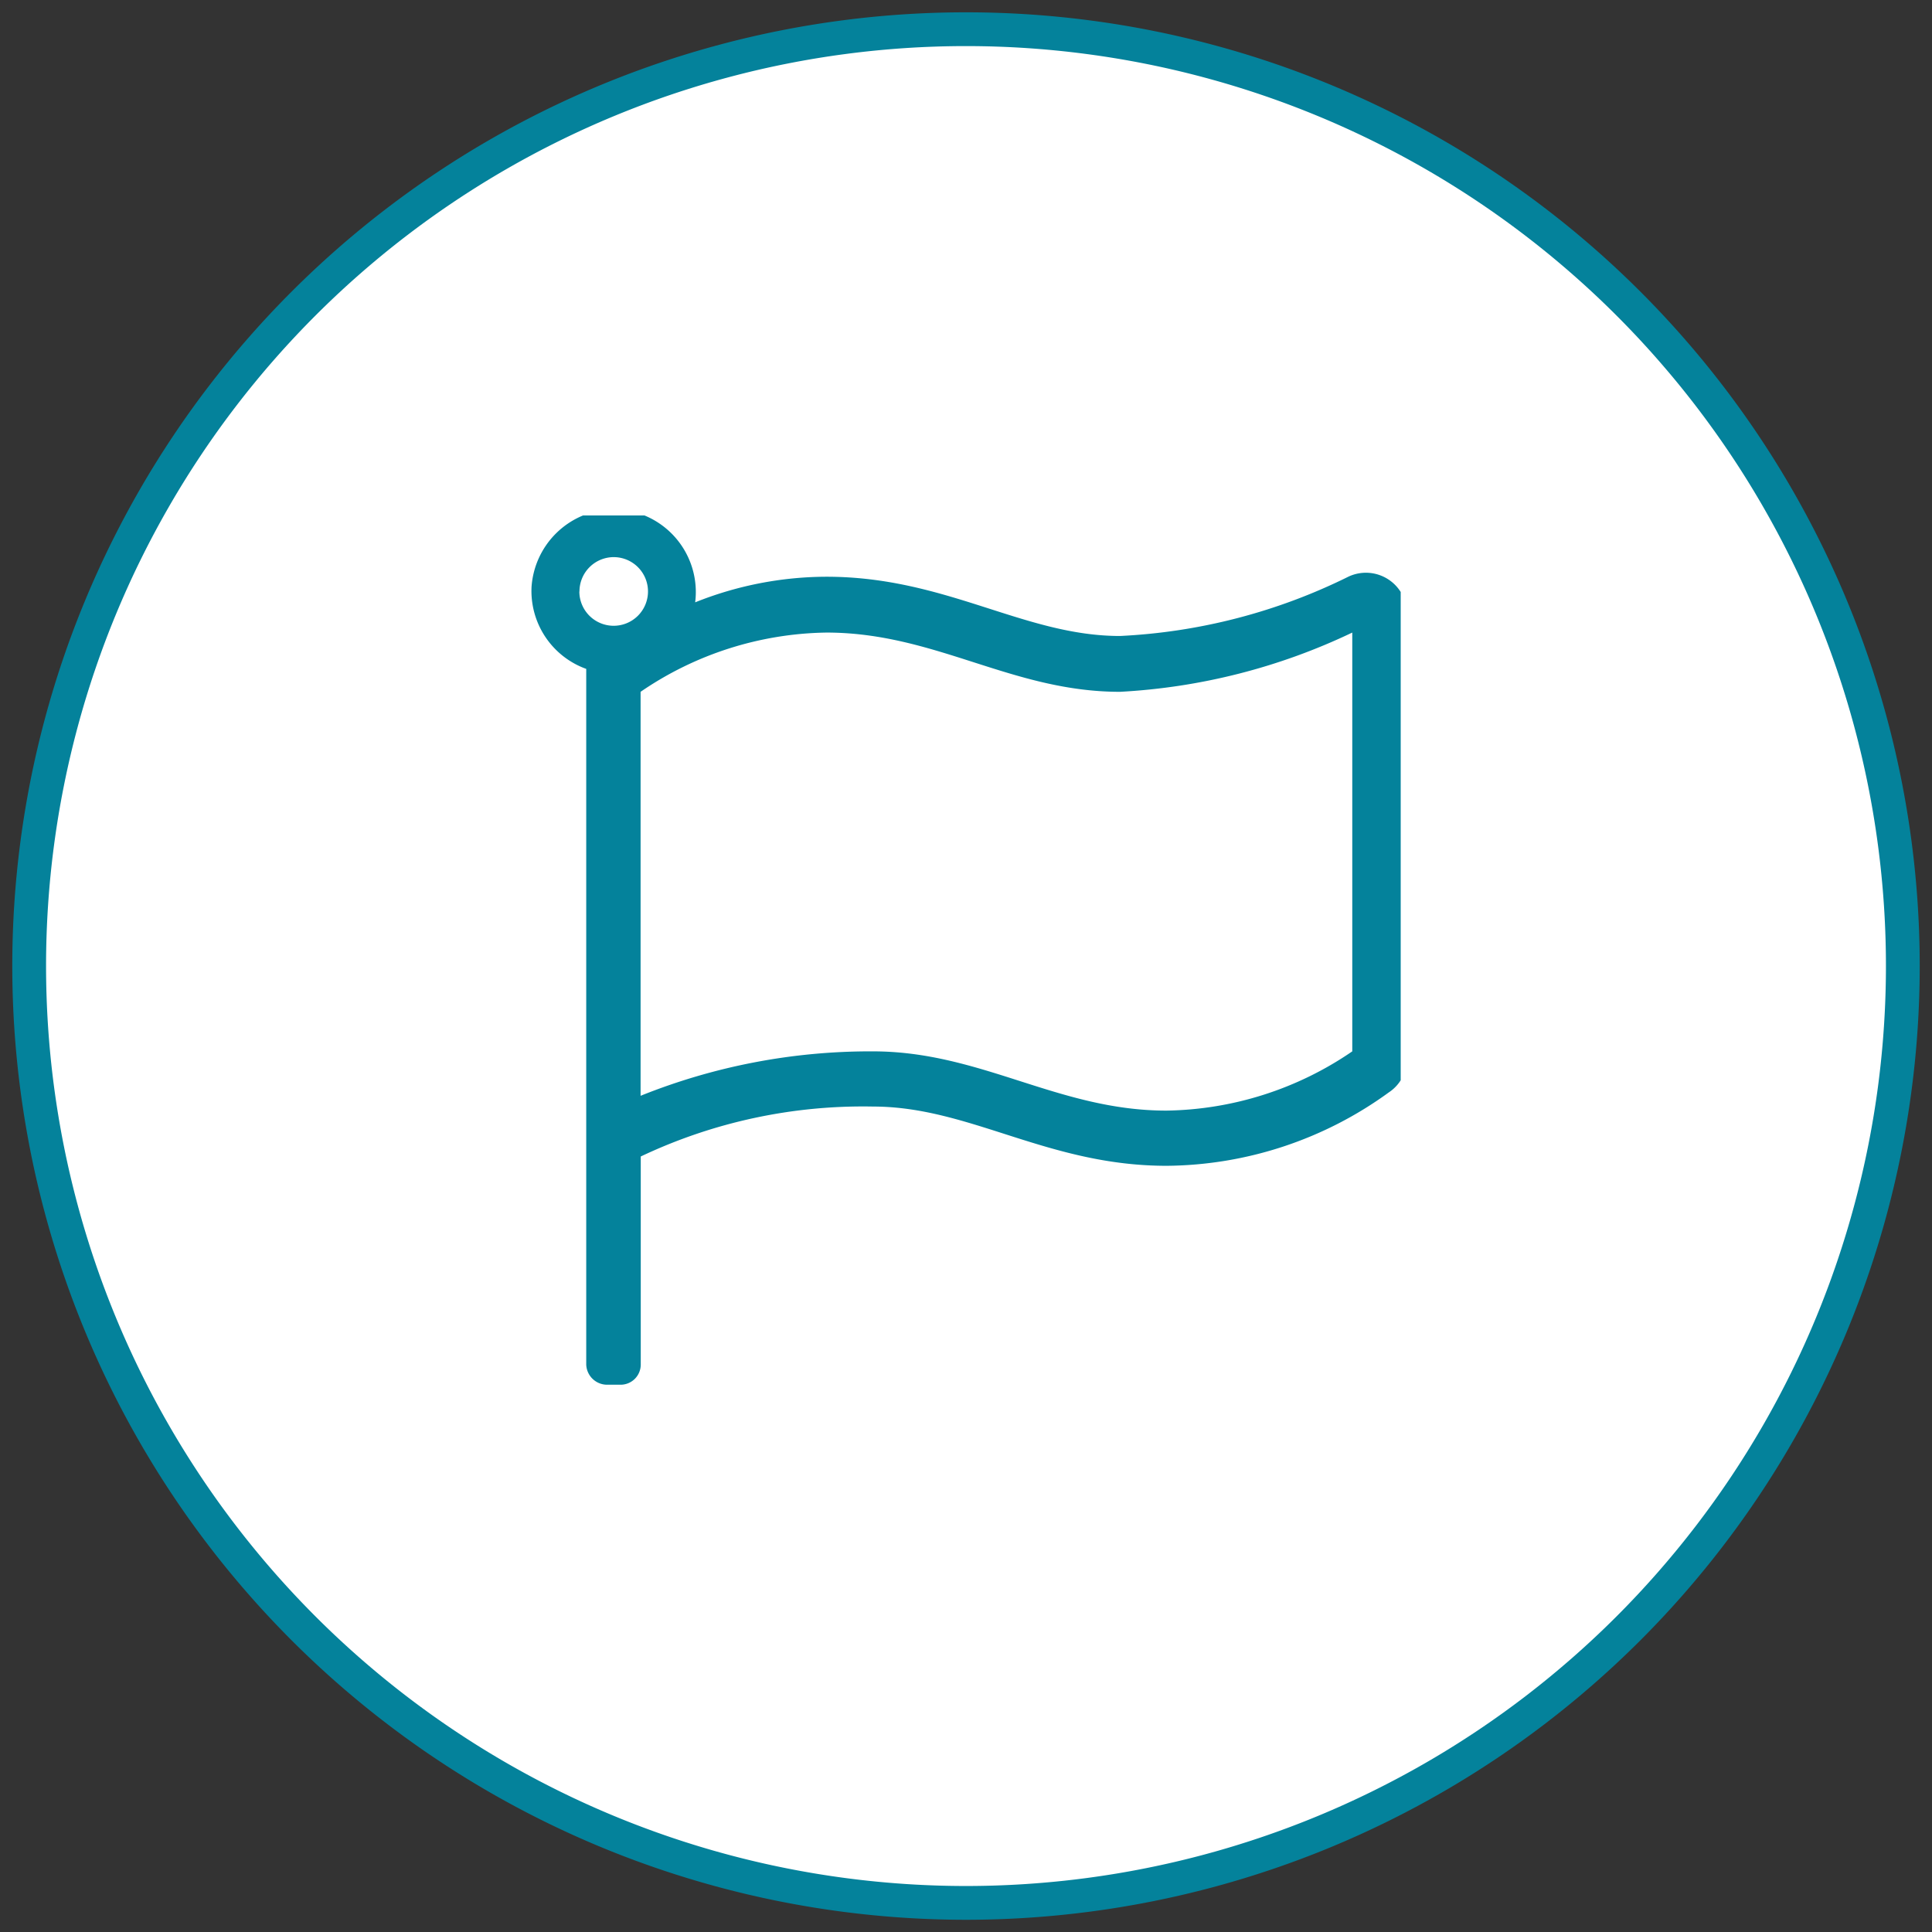
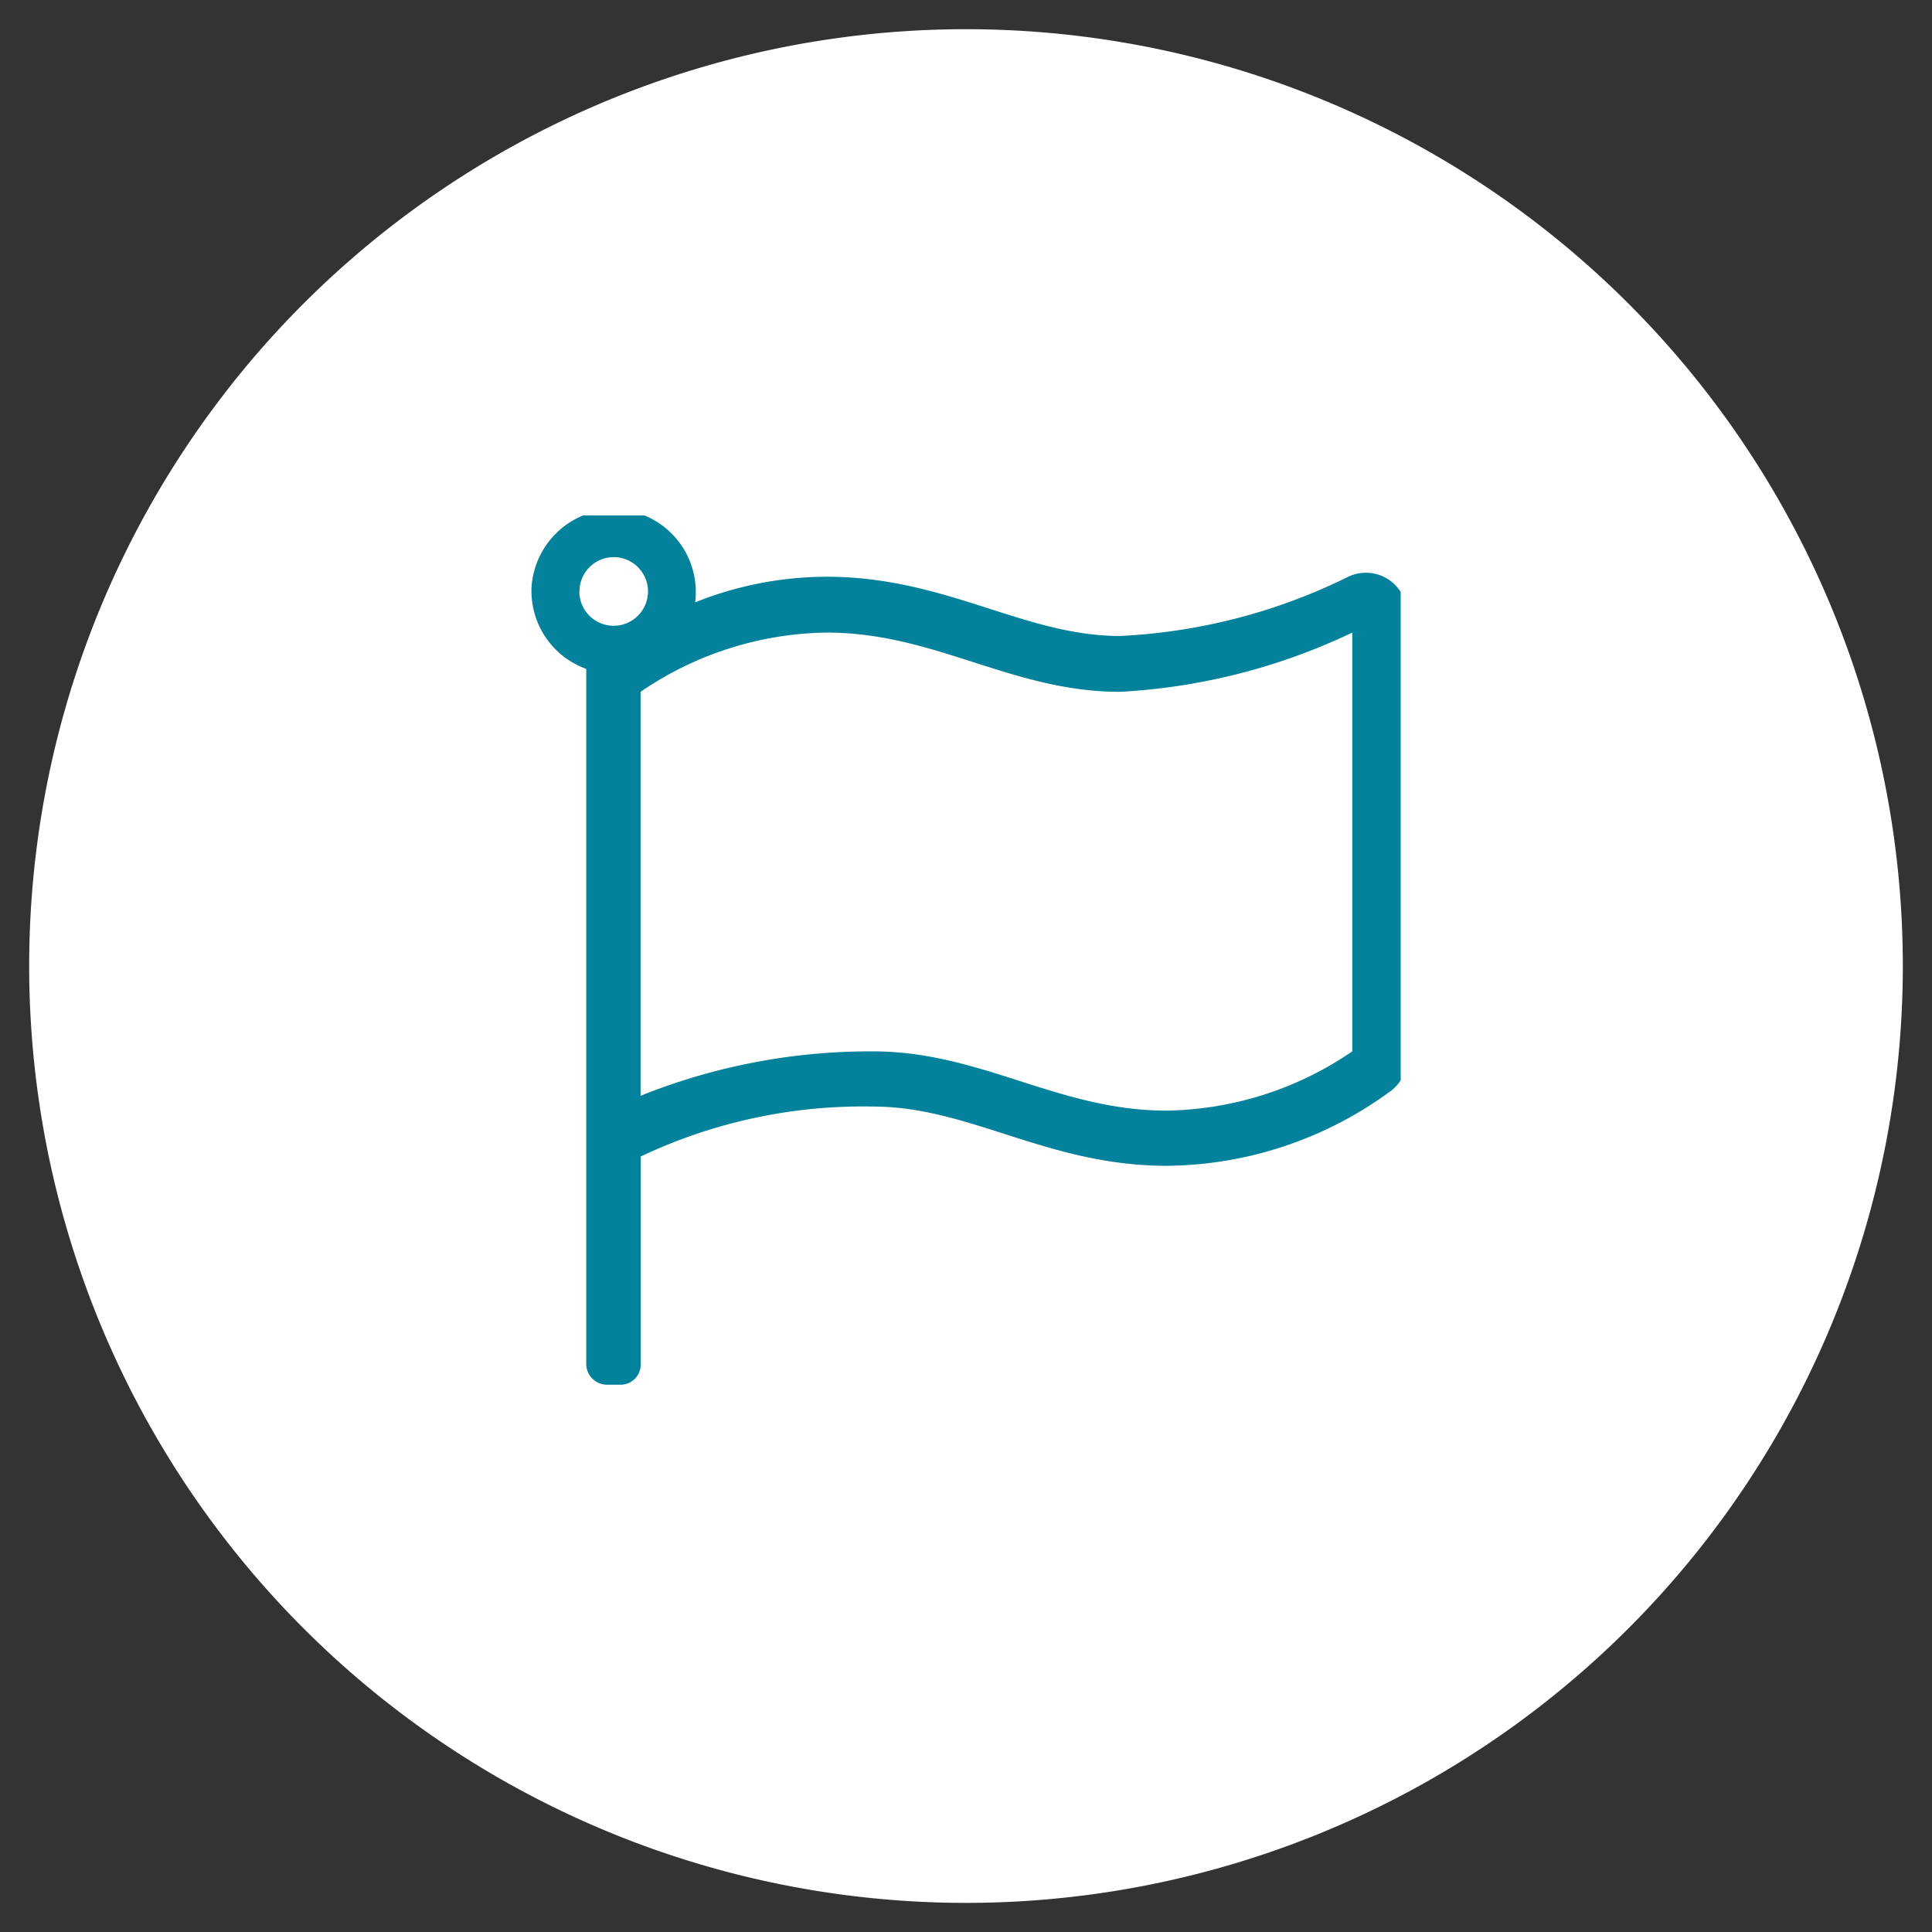
<svg xmlns="http://www.w3.org/2000/svg" id="icon" width="60" height="60" viewBox="0 0 60 60">
  <rect x="0" y="0" width="60" height="60" fill="#333333" stroke="none" />
  <defs>
    <clipPath id="clip-path">
      <path id="Path_3656" data-name="Path 3656" d="M0,25.261H60v-60H0Z" transform="translate(0 34.739)" fill="none" />
    </clipPath>
    <clipPath id="clip-path-2">
      <rect id="Rectangle_1270" data-name="Rectangle 1270" width="27" height="27" transform="translate(0 0.194)" fill="none" />
    </clipPath>
  </defs>
  <g id="Group_2344" data-name="Group 2344" clip-path="url(#clip-path)">
    <g id="Group_2342" data-name="Group 2342" transform="translate(0.906 0.907)">
      <path id="Path_3654" data-name="Path 3654" d="M12.249,24.5A29.1,29.1,0,0,0,41.343-4.6,29.093,29.093,0,0,0,12.249-33.689,29.093,29.093,0,0,0-16.845-4.6,29.1,29.1,0,0,0,12.249,24.5" transform="translate(16.845 33.689)" fill="#fff" />
    </g>
    <g id="Group_2343" data-name="Group 2343" transform="translate(0.906 0.907)">
-       <path id="Path_3655" data-name="Path 3655" d="M12.249,24.5A29.1,29.1,0,0,0,41.343-4.6,29.093,29.093,0,0,0,12.249-33.689,29.093,29.093,0,0,0-16.845-4.6,29.1,29.1,0,0,0,12.249,24.5Z" transform="translate(16.845 33.689)" fill="none" stroke="#04829b" stroke-width="1.049" />
-     </g>
+       </g>
  </g>
  <g id="Group_2408" data-name="Group 2408" transform="translate(16.507 15.815)">
    <g id="Group_2407" data-name="Group 2407" transform="translate(-0.007 -0.001)" clip-path="url(#clip-path-2)">
      <path id="Path_3705" data-name="Path 3705" d="M25.368,2.093a1.275,1.275,0,0,1,1.819,1.15V17.064a1.256,1.256,0,0,1-.565,1.046,11.884,11.884,0,0,1-6.9,2.279c-3.7,0-6.106-1.84-9.117-1.84A16.1,16.1,0,0,0,3.391,20.1v6.461a.626.626,0,0,1-.627.627H2.346a.649.649,0,0,1-.648-.627V4.957A2.571,2.571,0,0,1,0,2.406,2.593,2.593,0,0,1,2.45,0,2.572,2.572,0,0,1,5.1,2.49a2.517,2.517,0,0,1-.019.4,11.032,11.032,0,0,1,4.077-.795c3.722,0,6.127,1.84,9.117,1.84a17.9,17.9,0,0,0,7.089-1.84m-23.88.46A1.066,1.066,0,1,0,2.555,1.486,1.066,1.066,0,0,0,1.488,2.553m24,1.276a19.079,19.079,0,0,1-7.214,1.84c-3.367,0-5.729-1.84-9.117-1.84a10.465,10.465,0,0,0-5.771,1.84V18.215a19.119,19.119,0,0,1,7.214-1.38c3.367,0,5.75,1.84,9.117,1.84a10.465,10.465,0,0,0,5.771-1.84Z" transform="translate(0.008 0.002)" fill="#04829b" />
    </g>
  </g>
</svg>